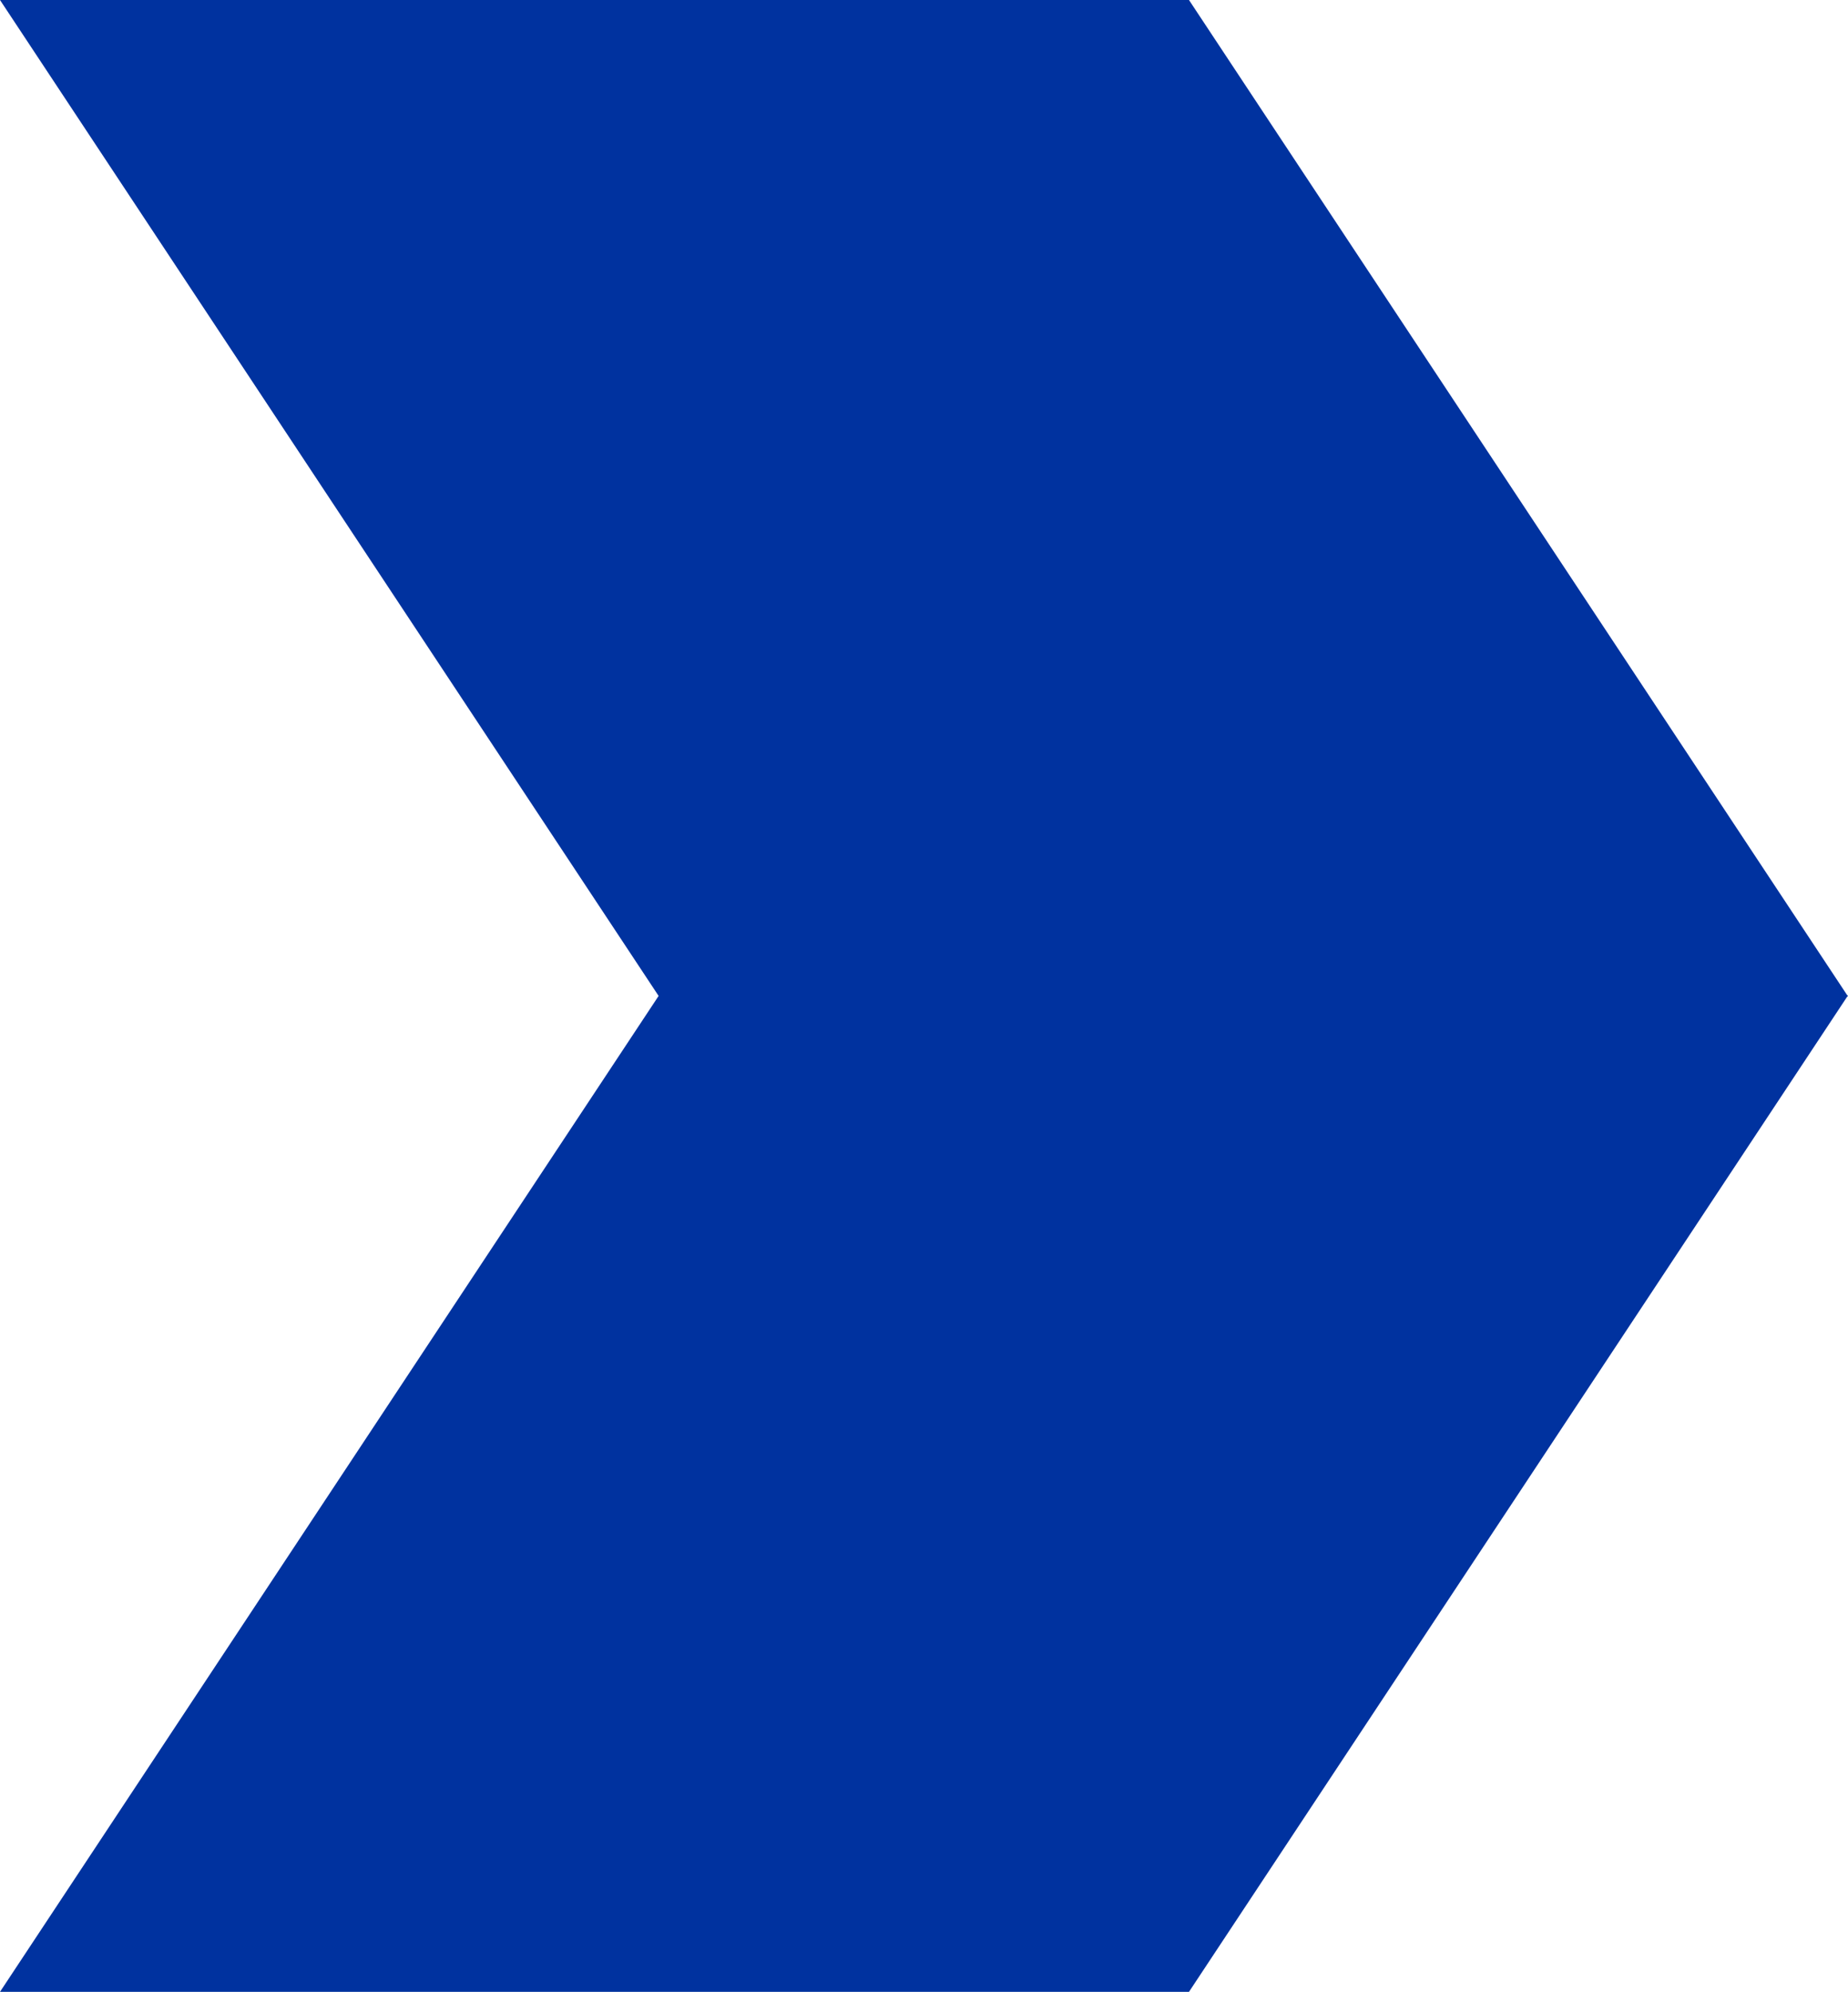
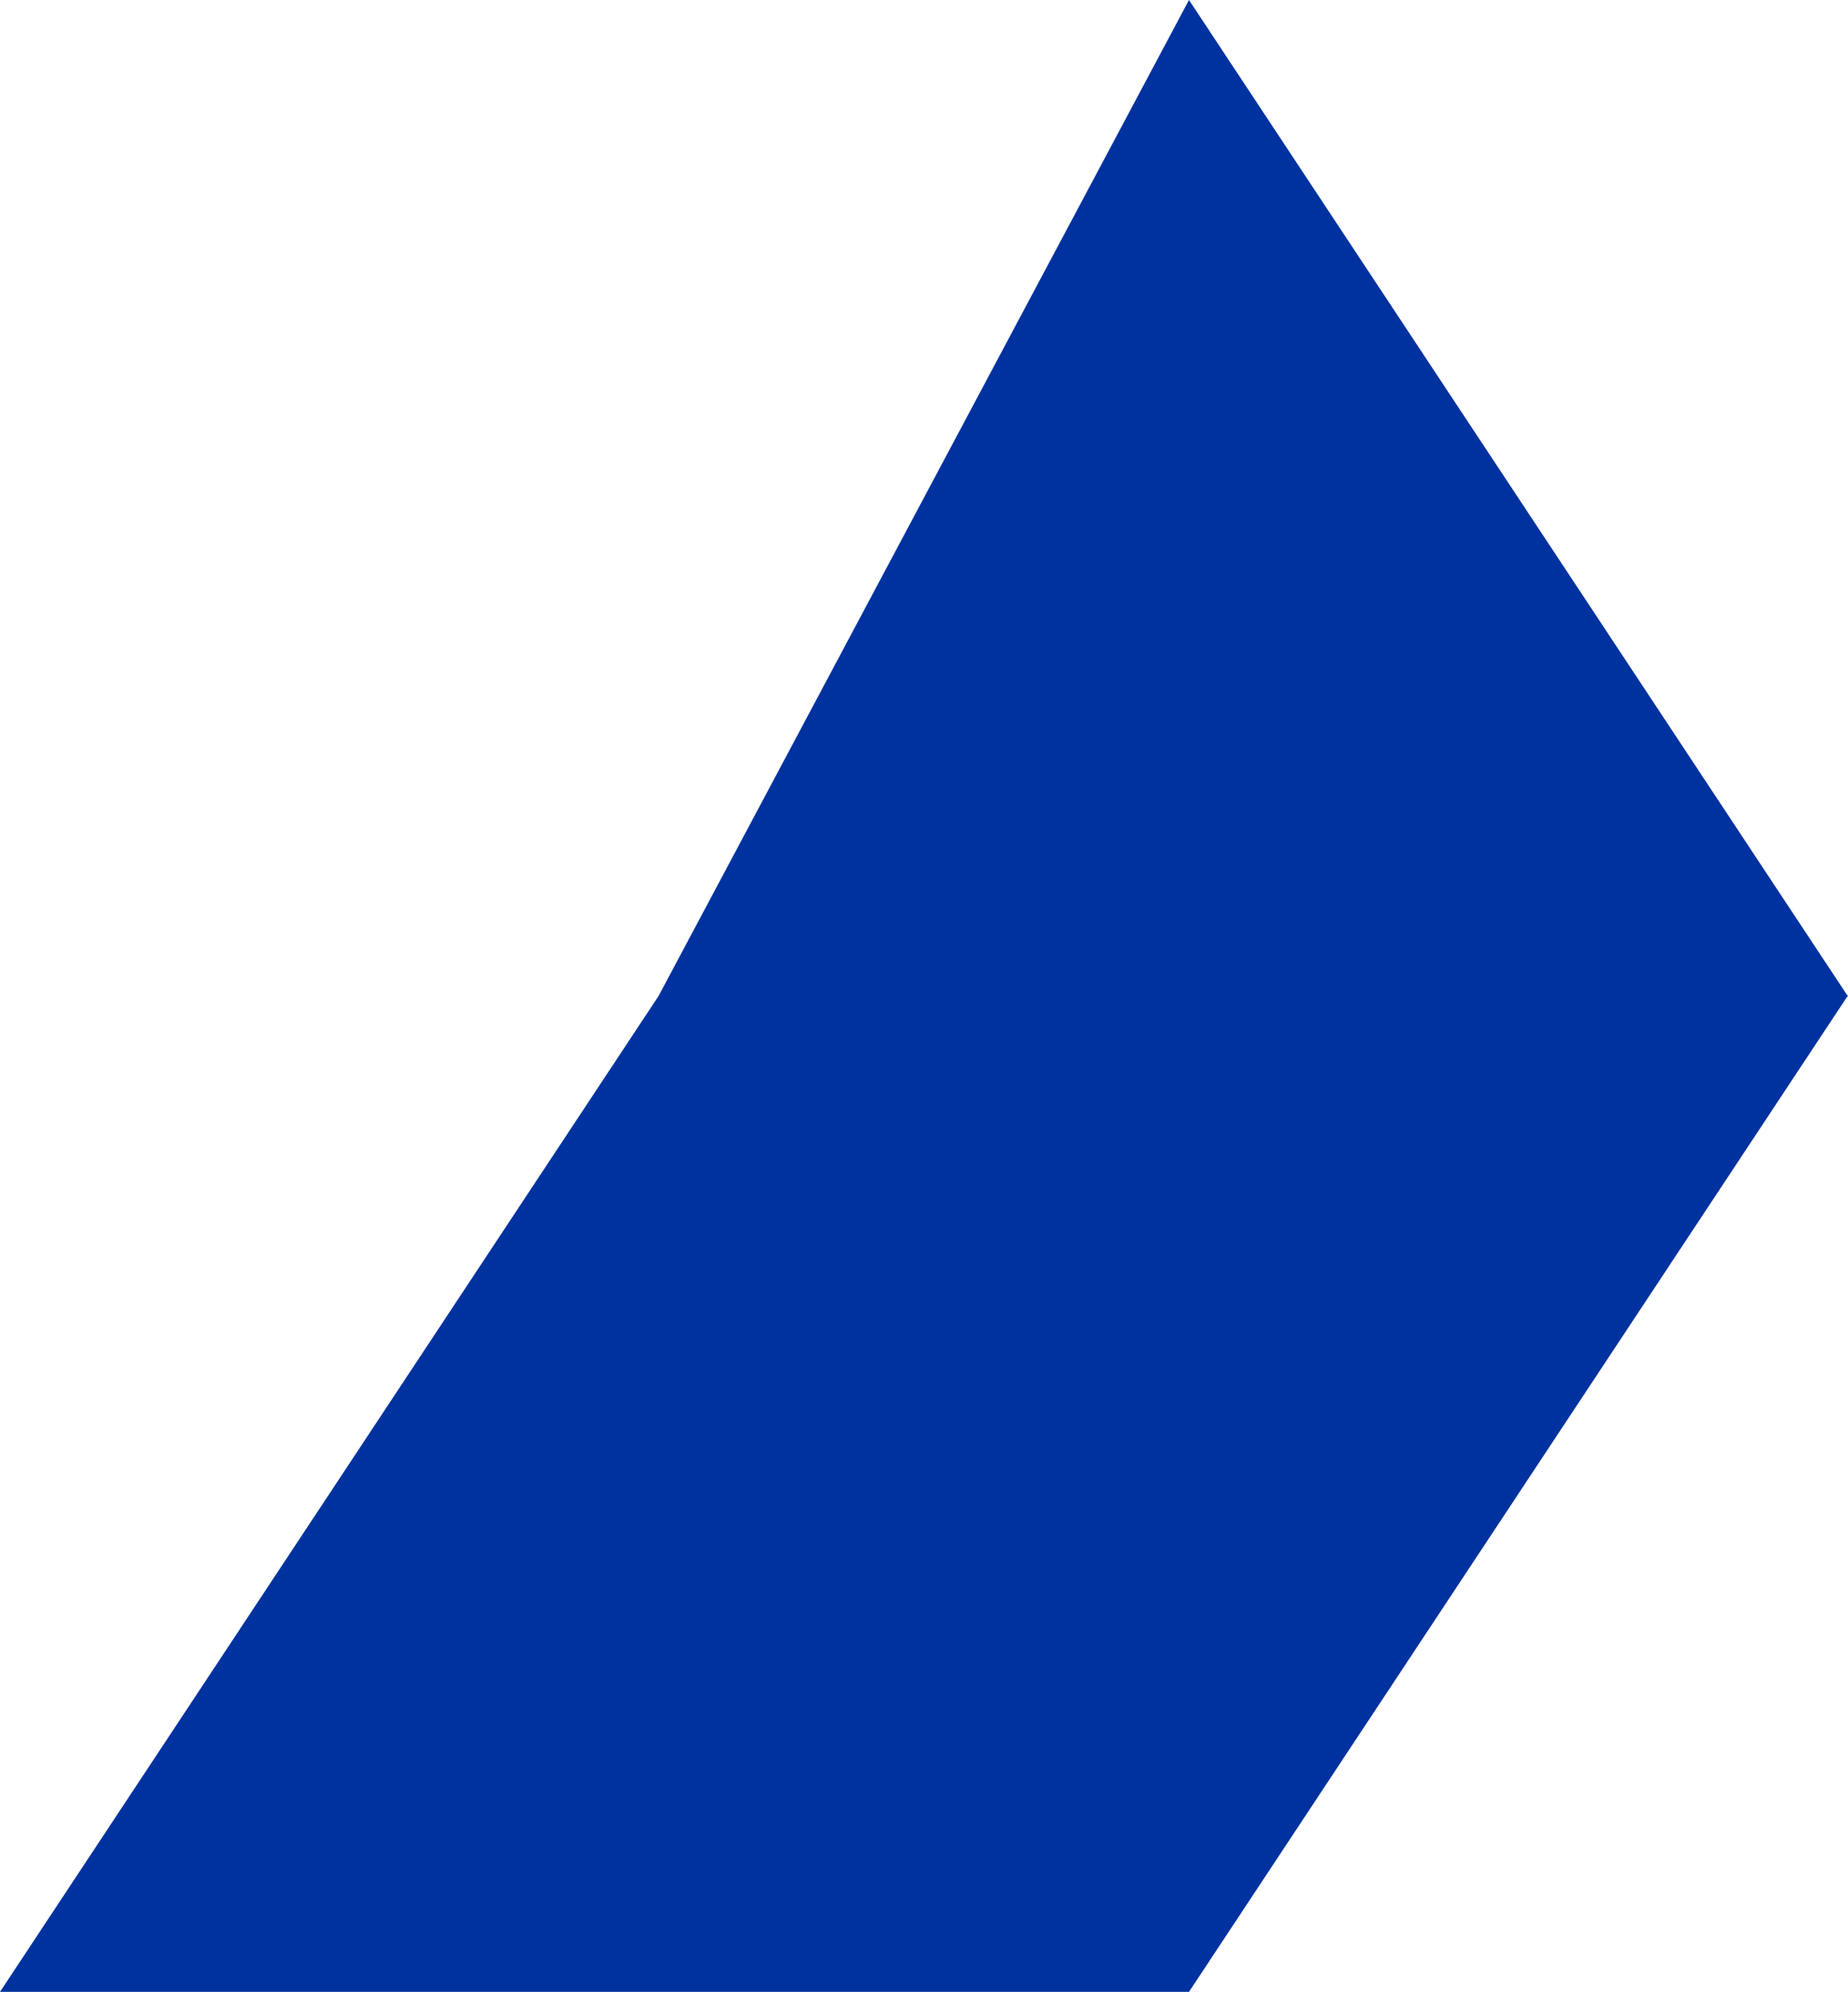
<svg xmlns="http://www.w3.org/2000/svg" fill="none" viewBox="0 0 77 83" height="83" width="77">
-   <path fill="#00329F" d="M7.62939e-06 83L49.541 83L76.975 41.517L77 41.517L76.992 41.5L77 41.483L76.975 41.483L49.541 -5.22883e-06L3.73303e-07 -8.97841e-07L27.442 41.5L7.62939e-06 83Z" />
+   <path fill="#00329F" d="M7.62939e-06 83L49.541 83L76.975 41.517L77 41.517L76.992 41.5L77 41.483L76.975 41.483L49.541 -5.22883e-06L27.442 41.5L7.62939e-06 83Z" />
</svg>